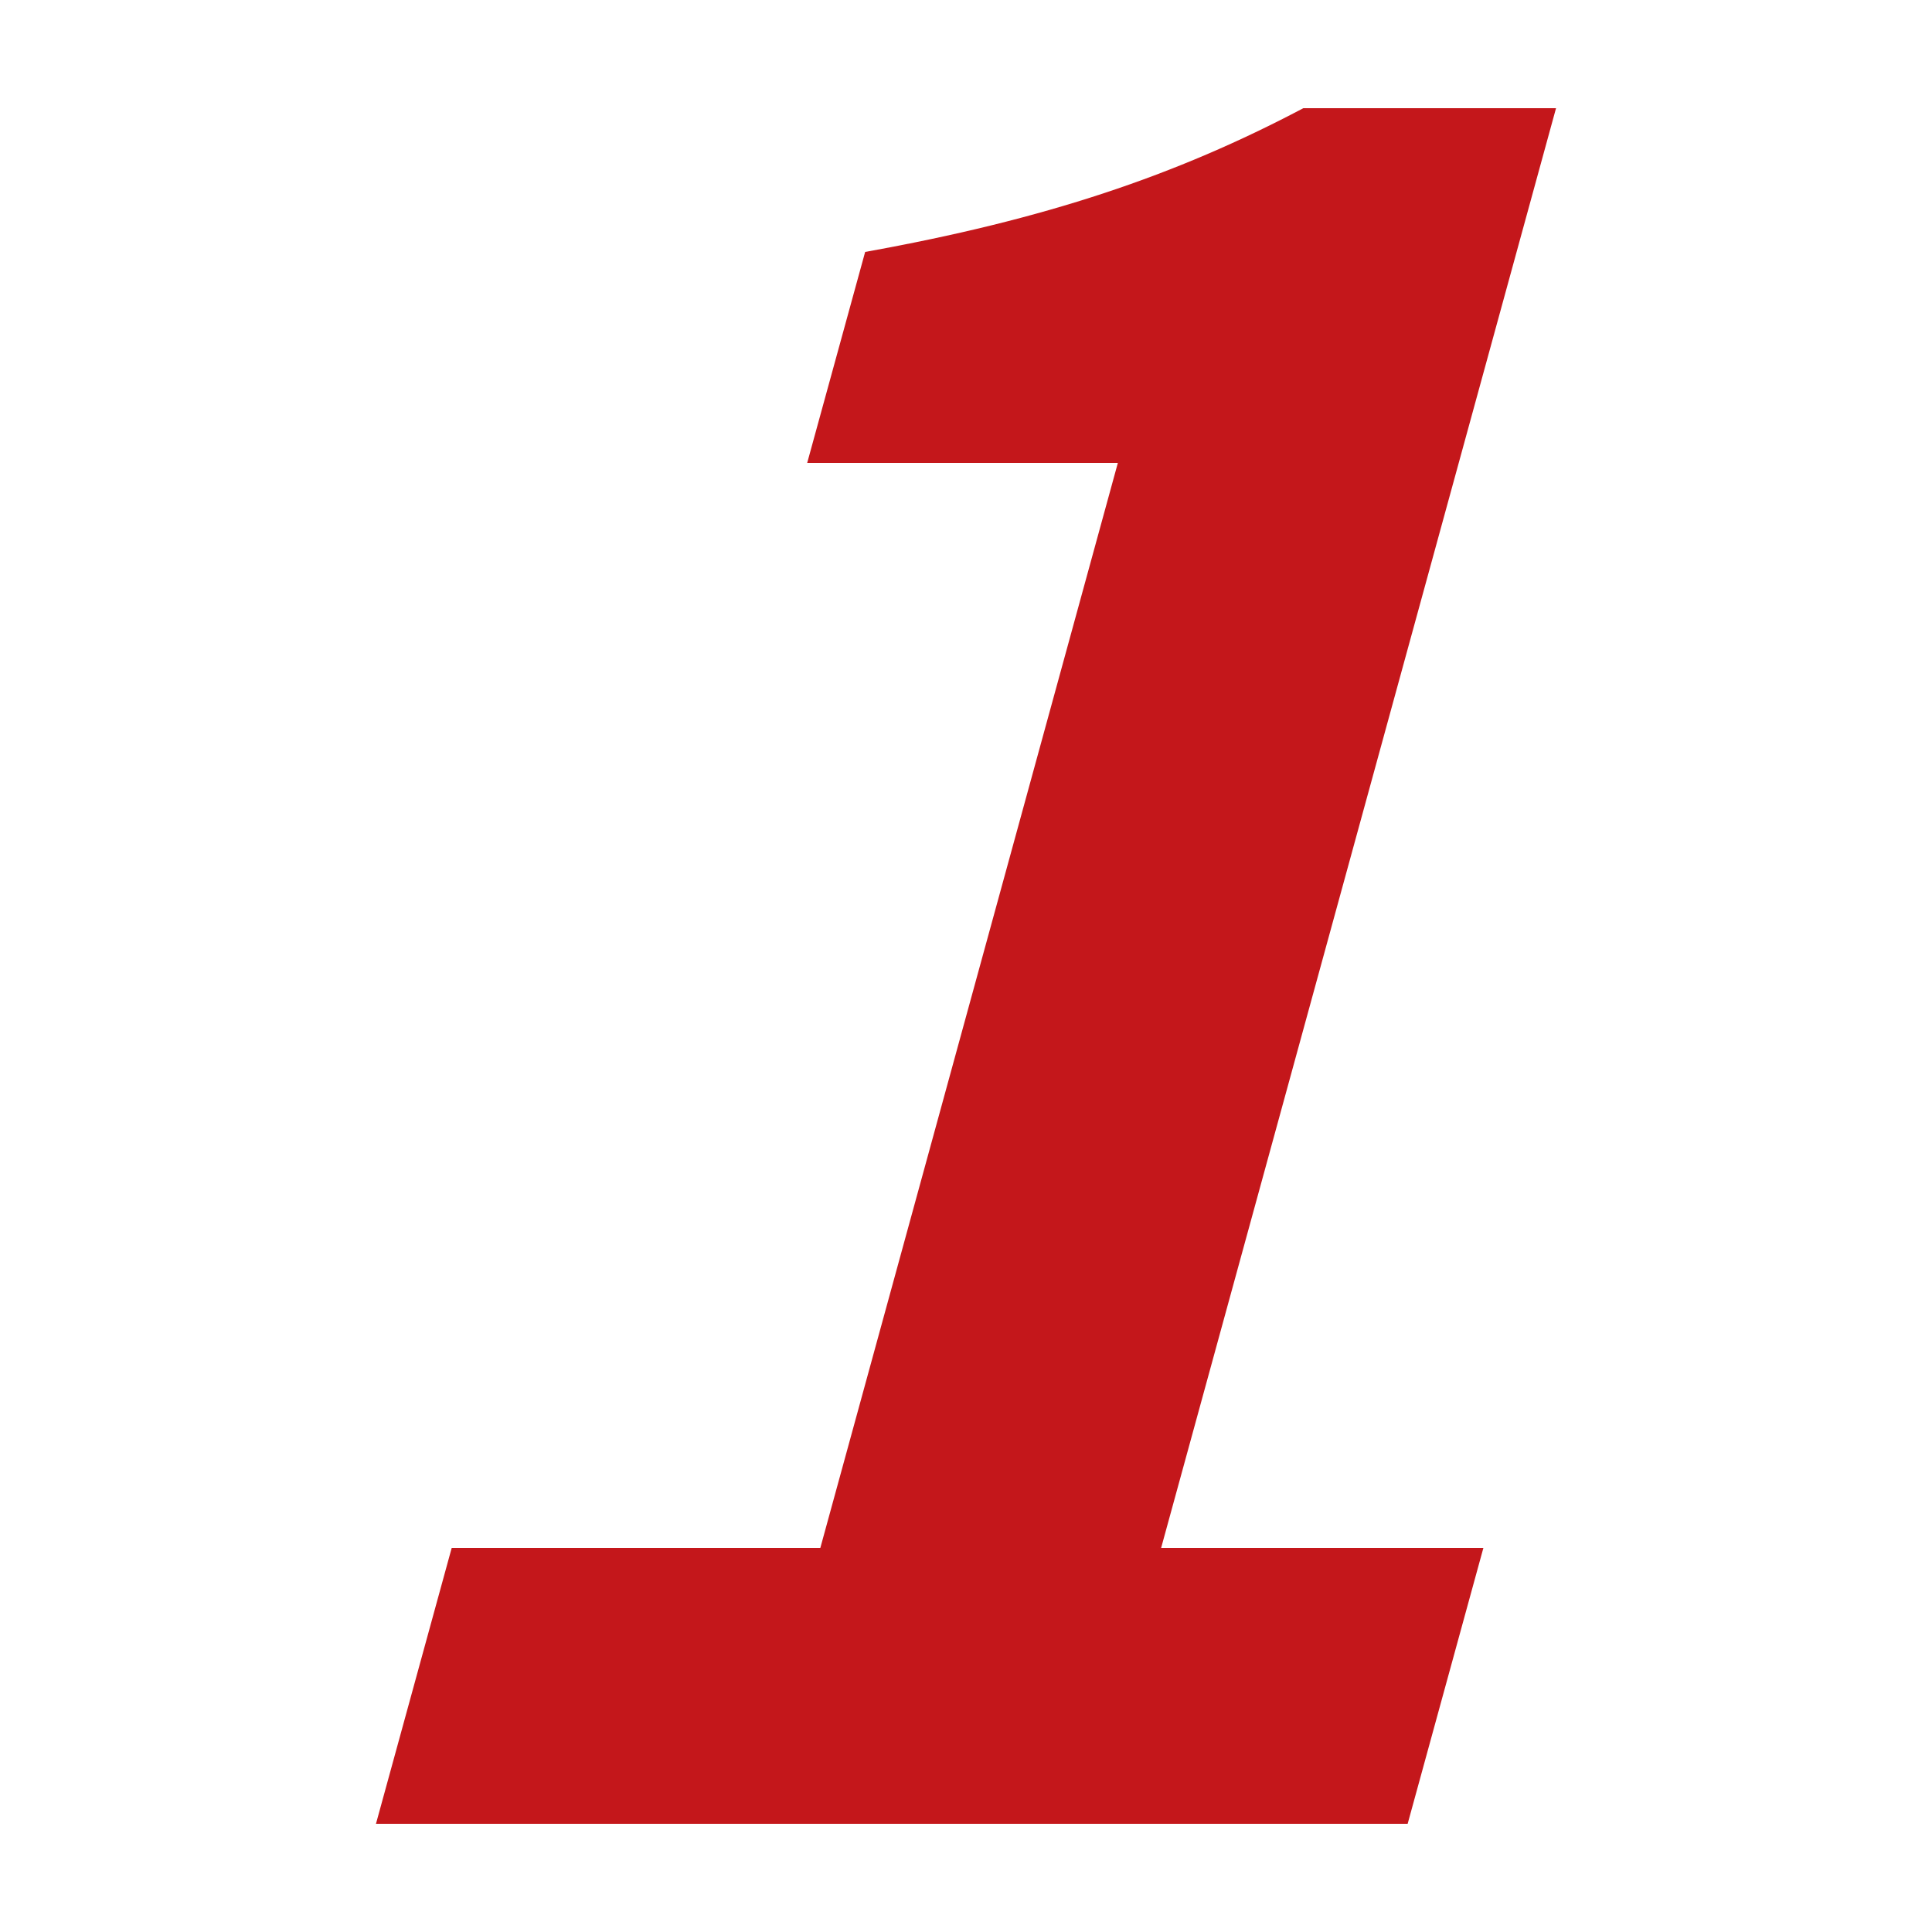
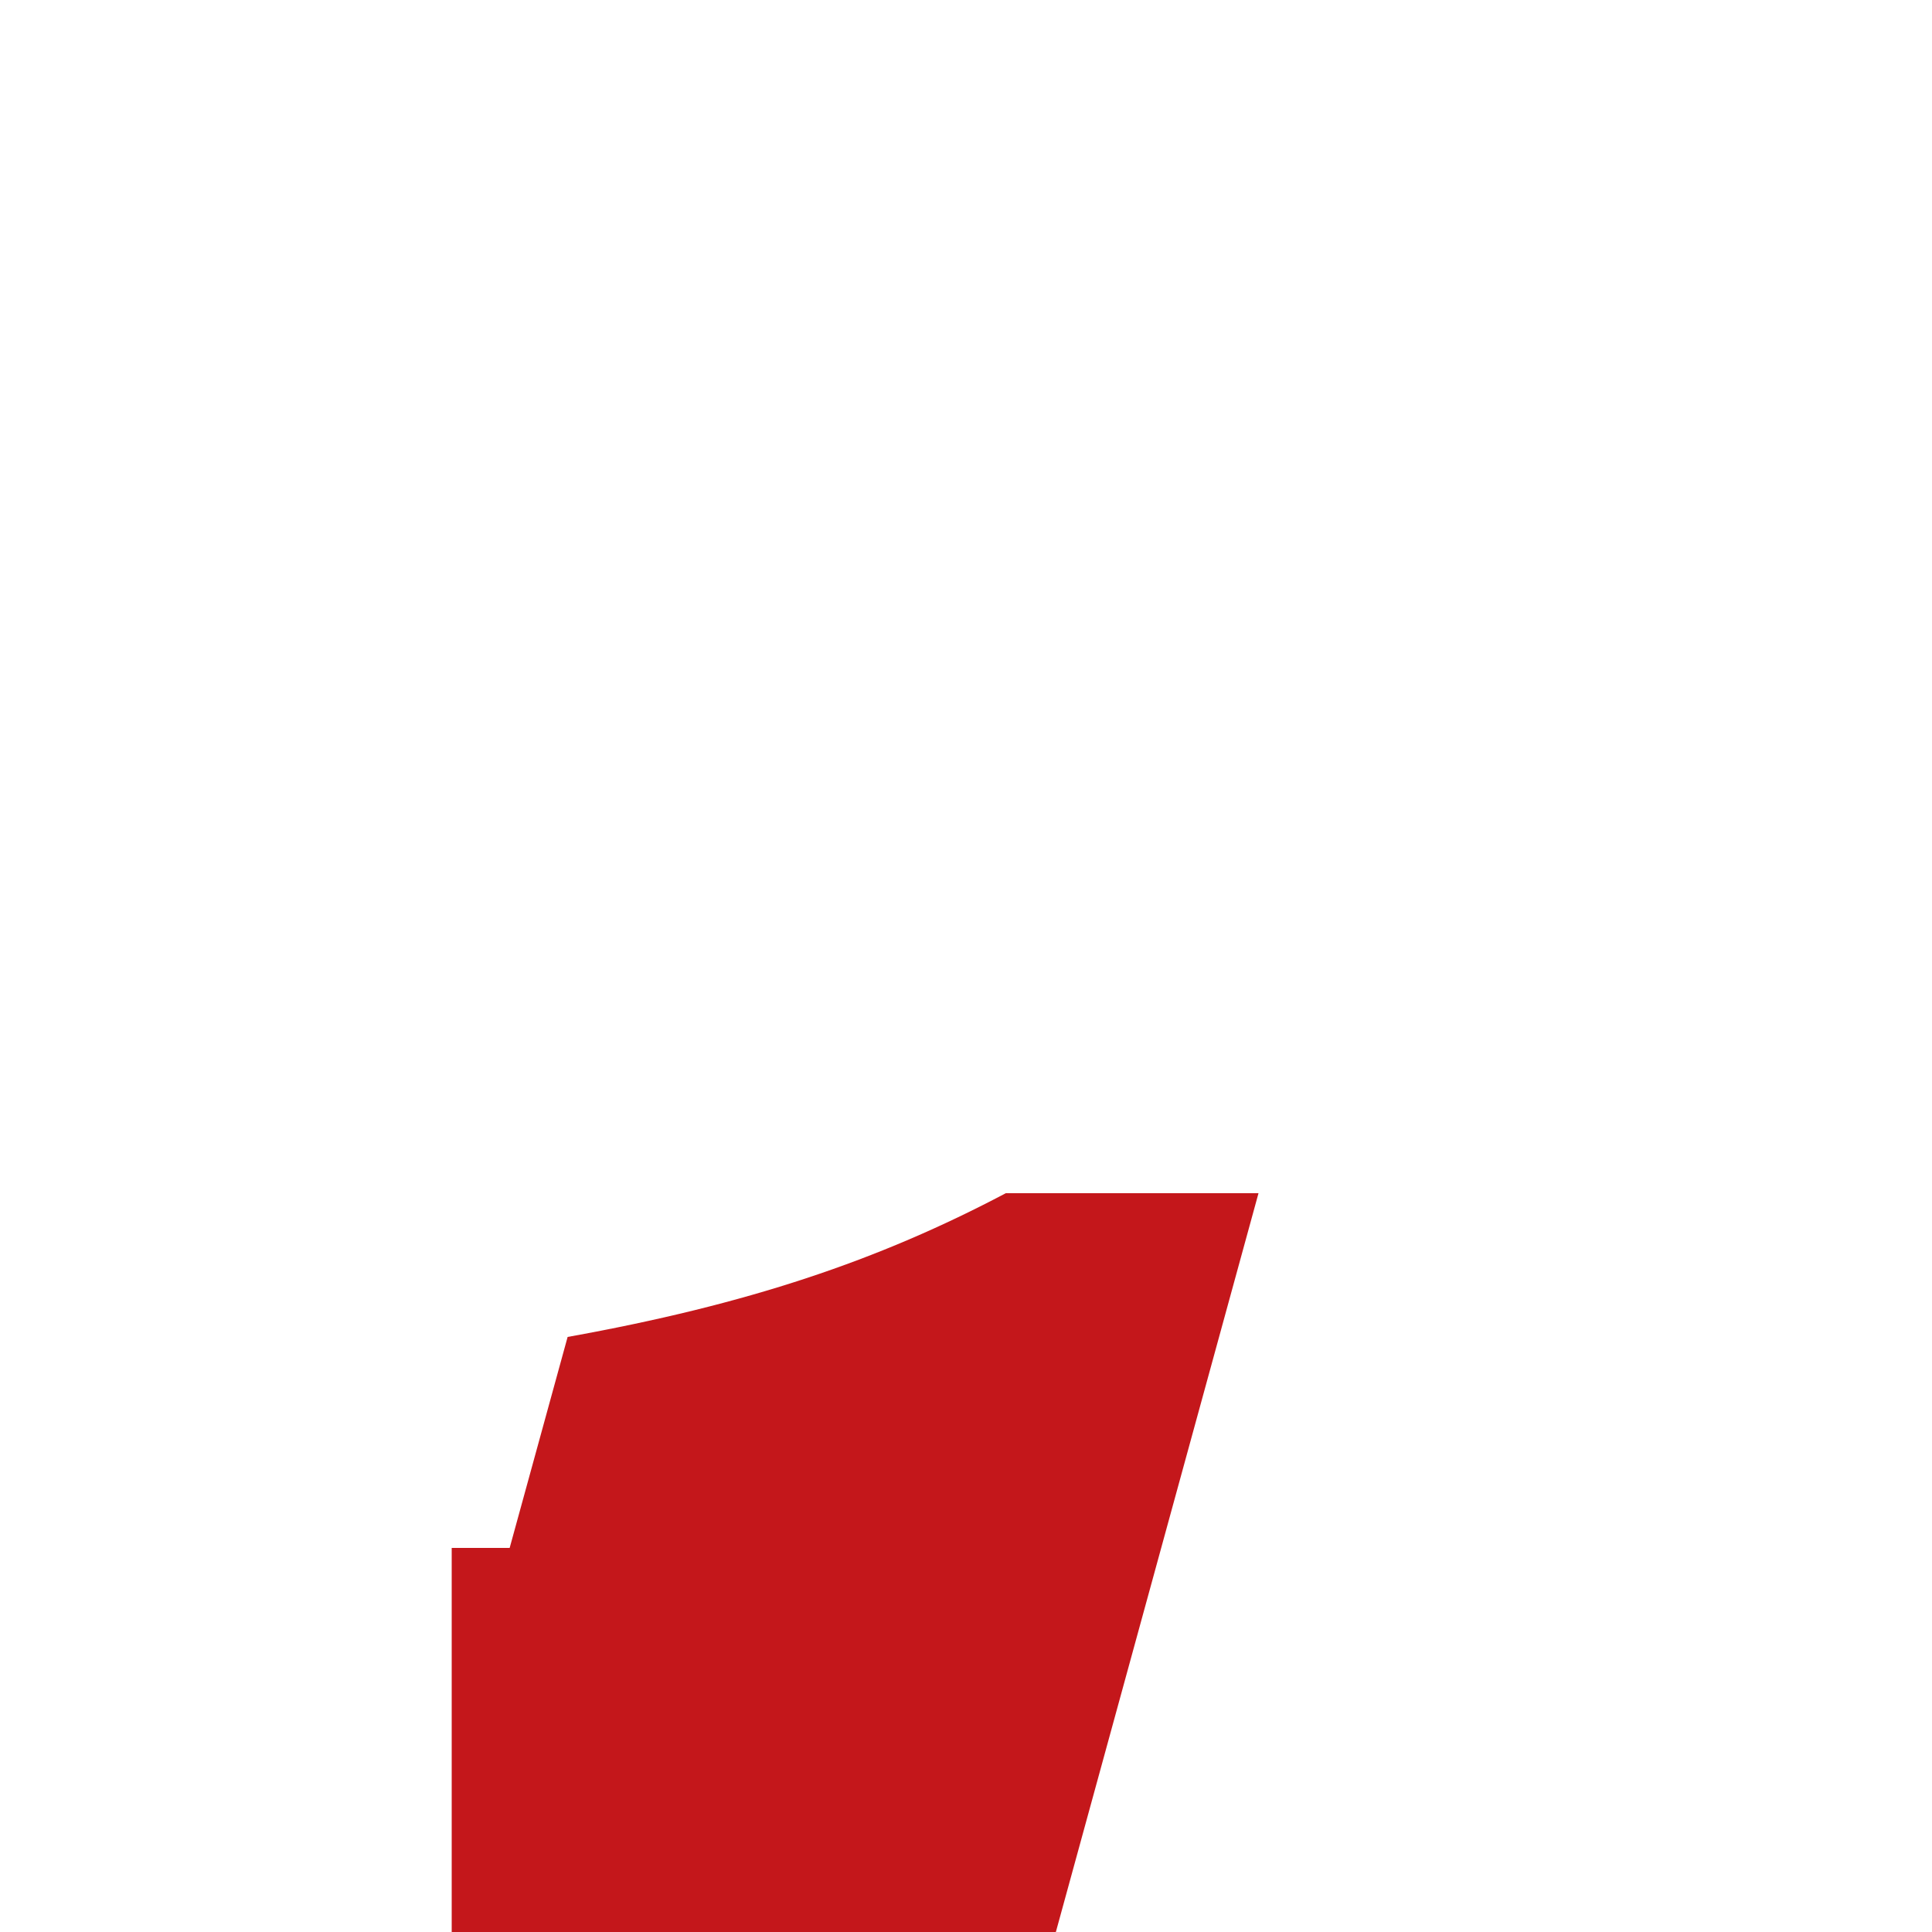
<svg xmlns="http://www.w3.org/2000/svg" id="_レイヤー_2" viewBox="0 0 100 100">
  <defs>
    <style>.cls-1{fill:none;}.cls-1,.cls-2{stroke-width:0px;}.cls-2{fill:#c4171b;}</style>
  </defs>
  <g id="_レイヤー_1-2">
-     <rect class="cls-1" width="100" height="100" />
-     <path class="cls-2" d="m23.38,80.12h19.08l15.4-56.16h-16.08l3-10.92c9.34-1.68,16.09-3.96,22.68-7.44h13.08l-20.44,74.52h16.68l-3.92,14.28H19.46l3.92-14.28Z" />
+     <path class="cls-2" d="m23.38,80.12h19.08h-16.08l3-10.92c9.34-1.68,16.09-3.96,22.68-7.44h13.08l-20.44,74.52h16.68l-3.92,14.28H19.46l3.92-14.28Z" />
  </g>
</svg>